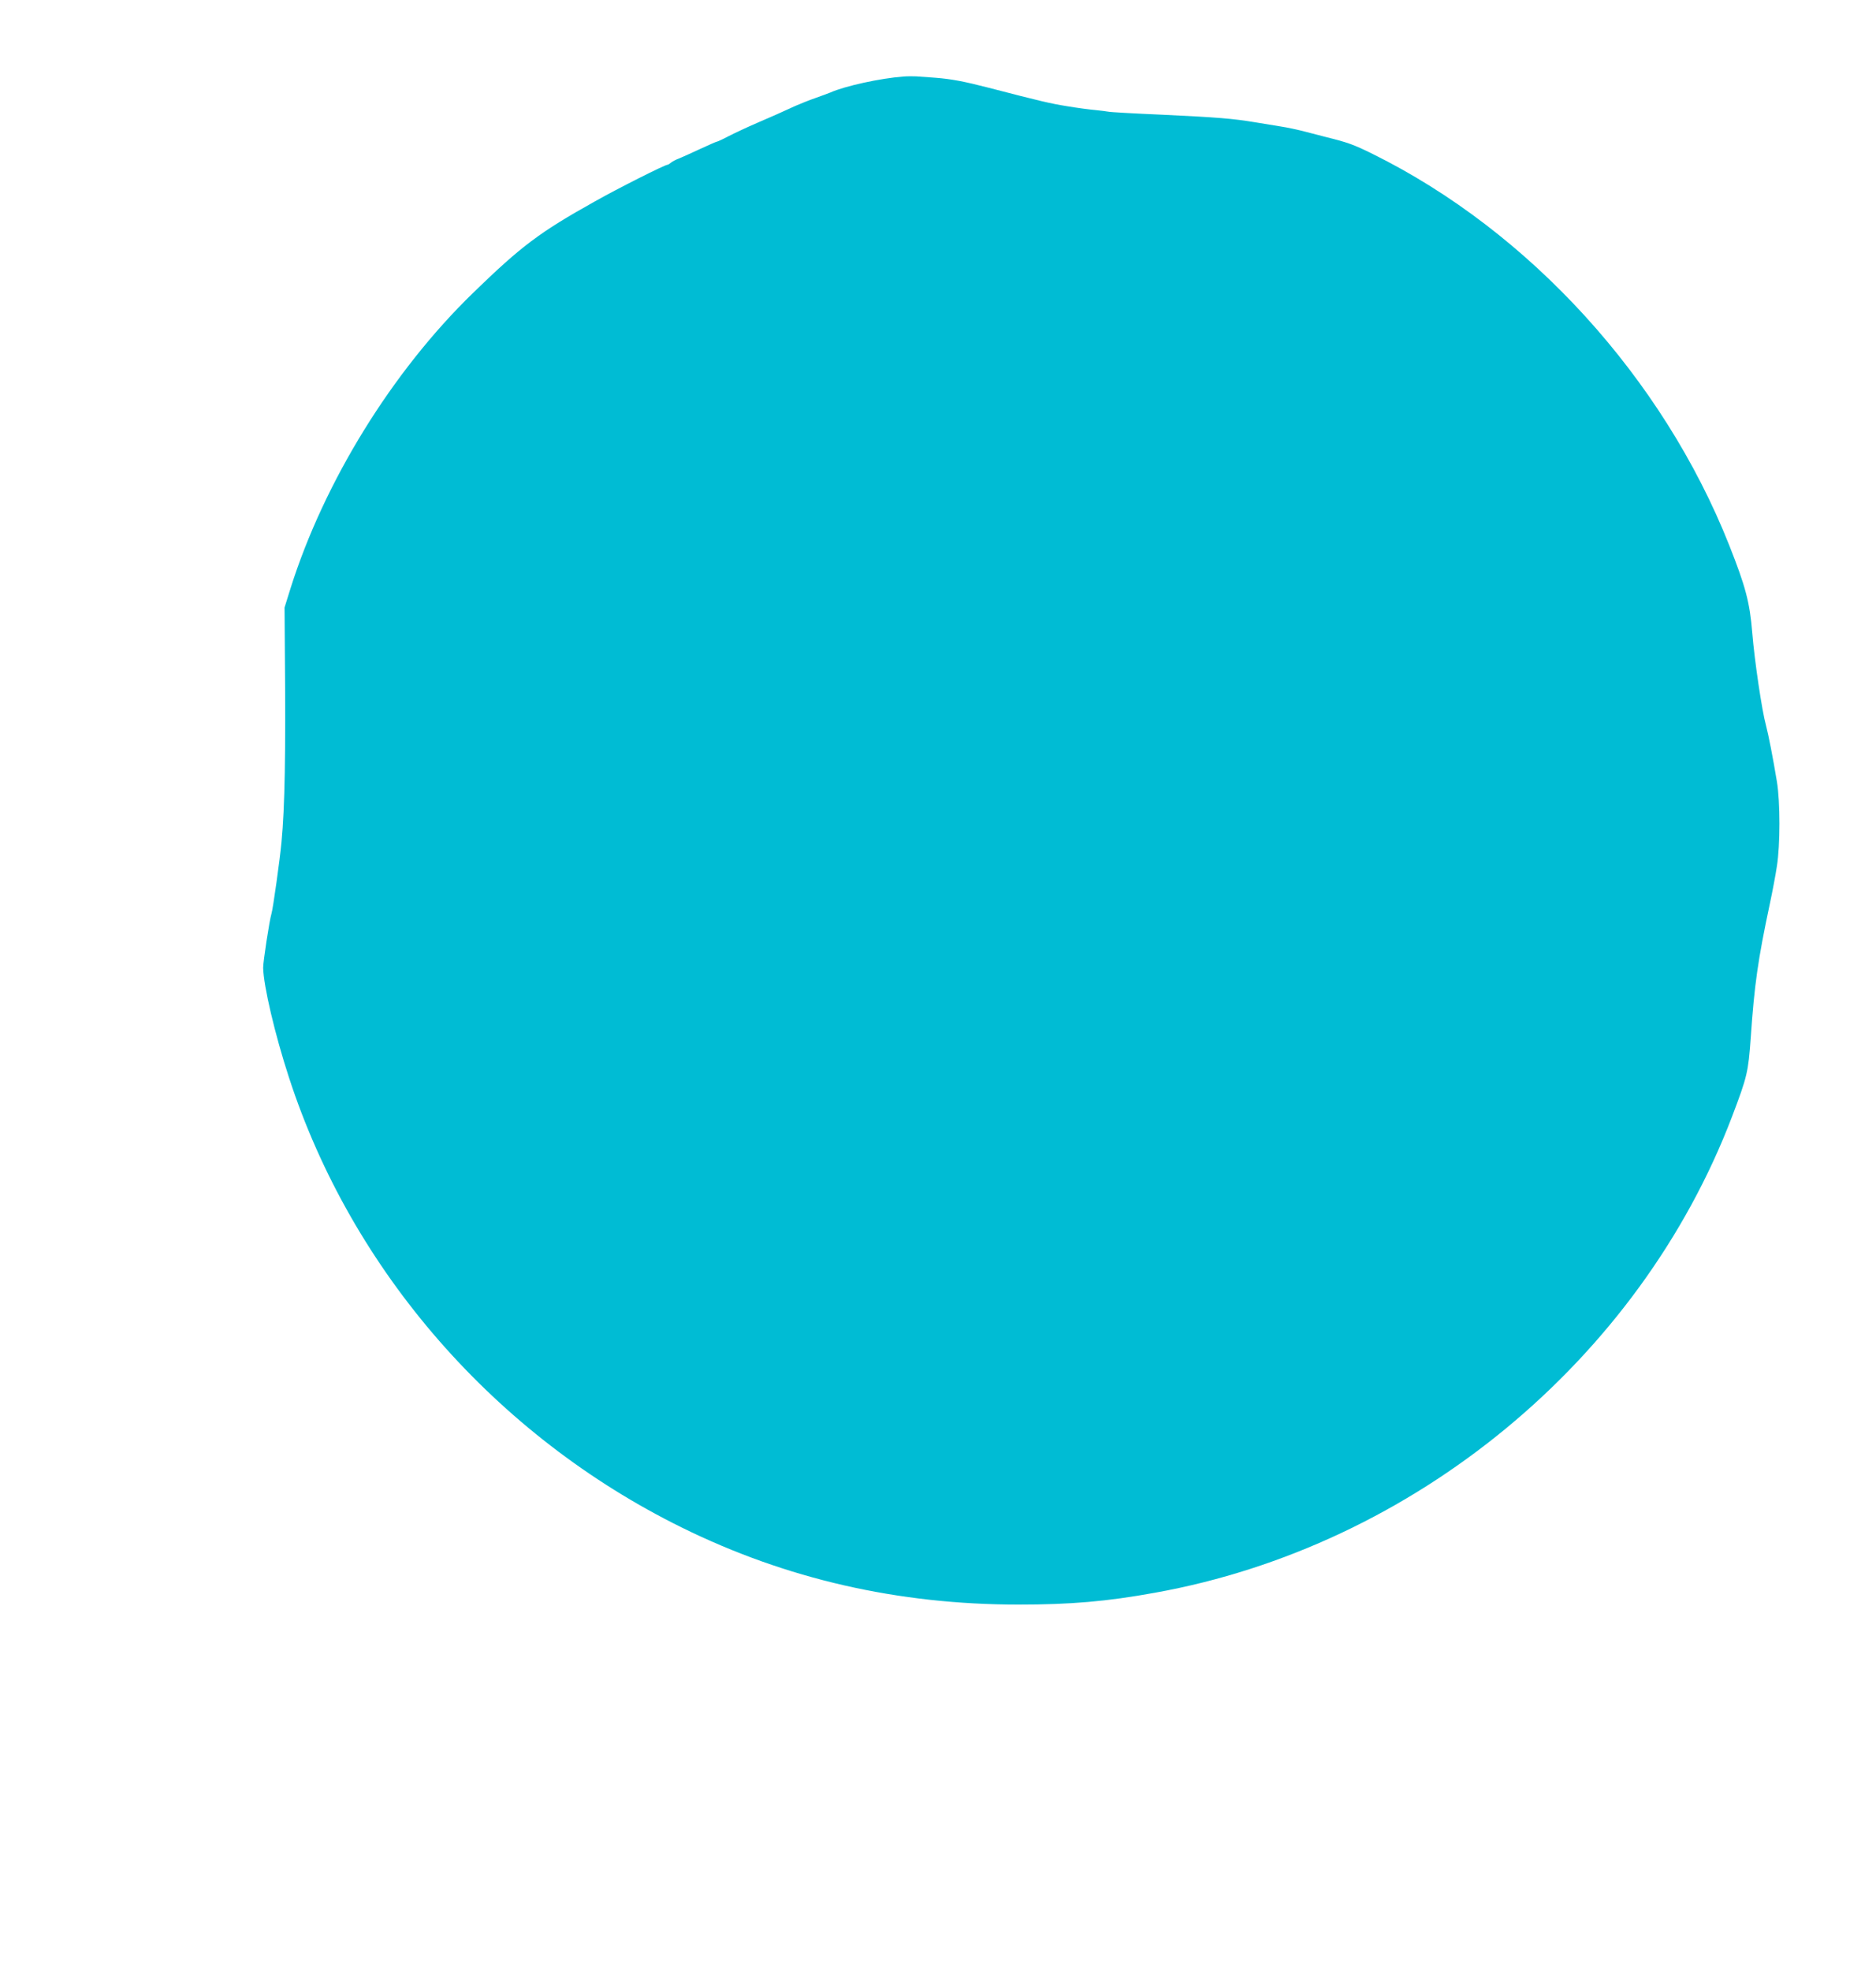
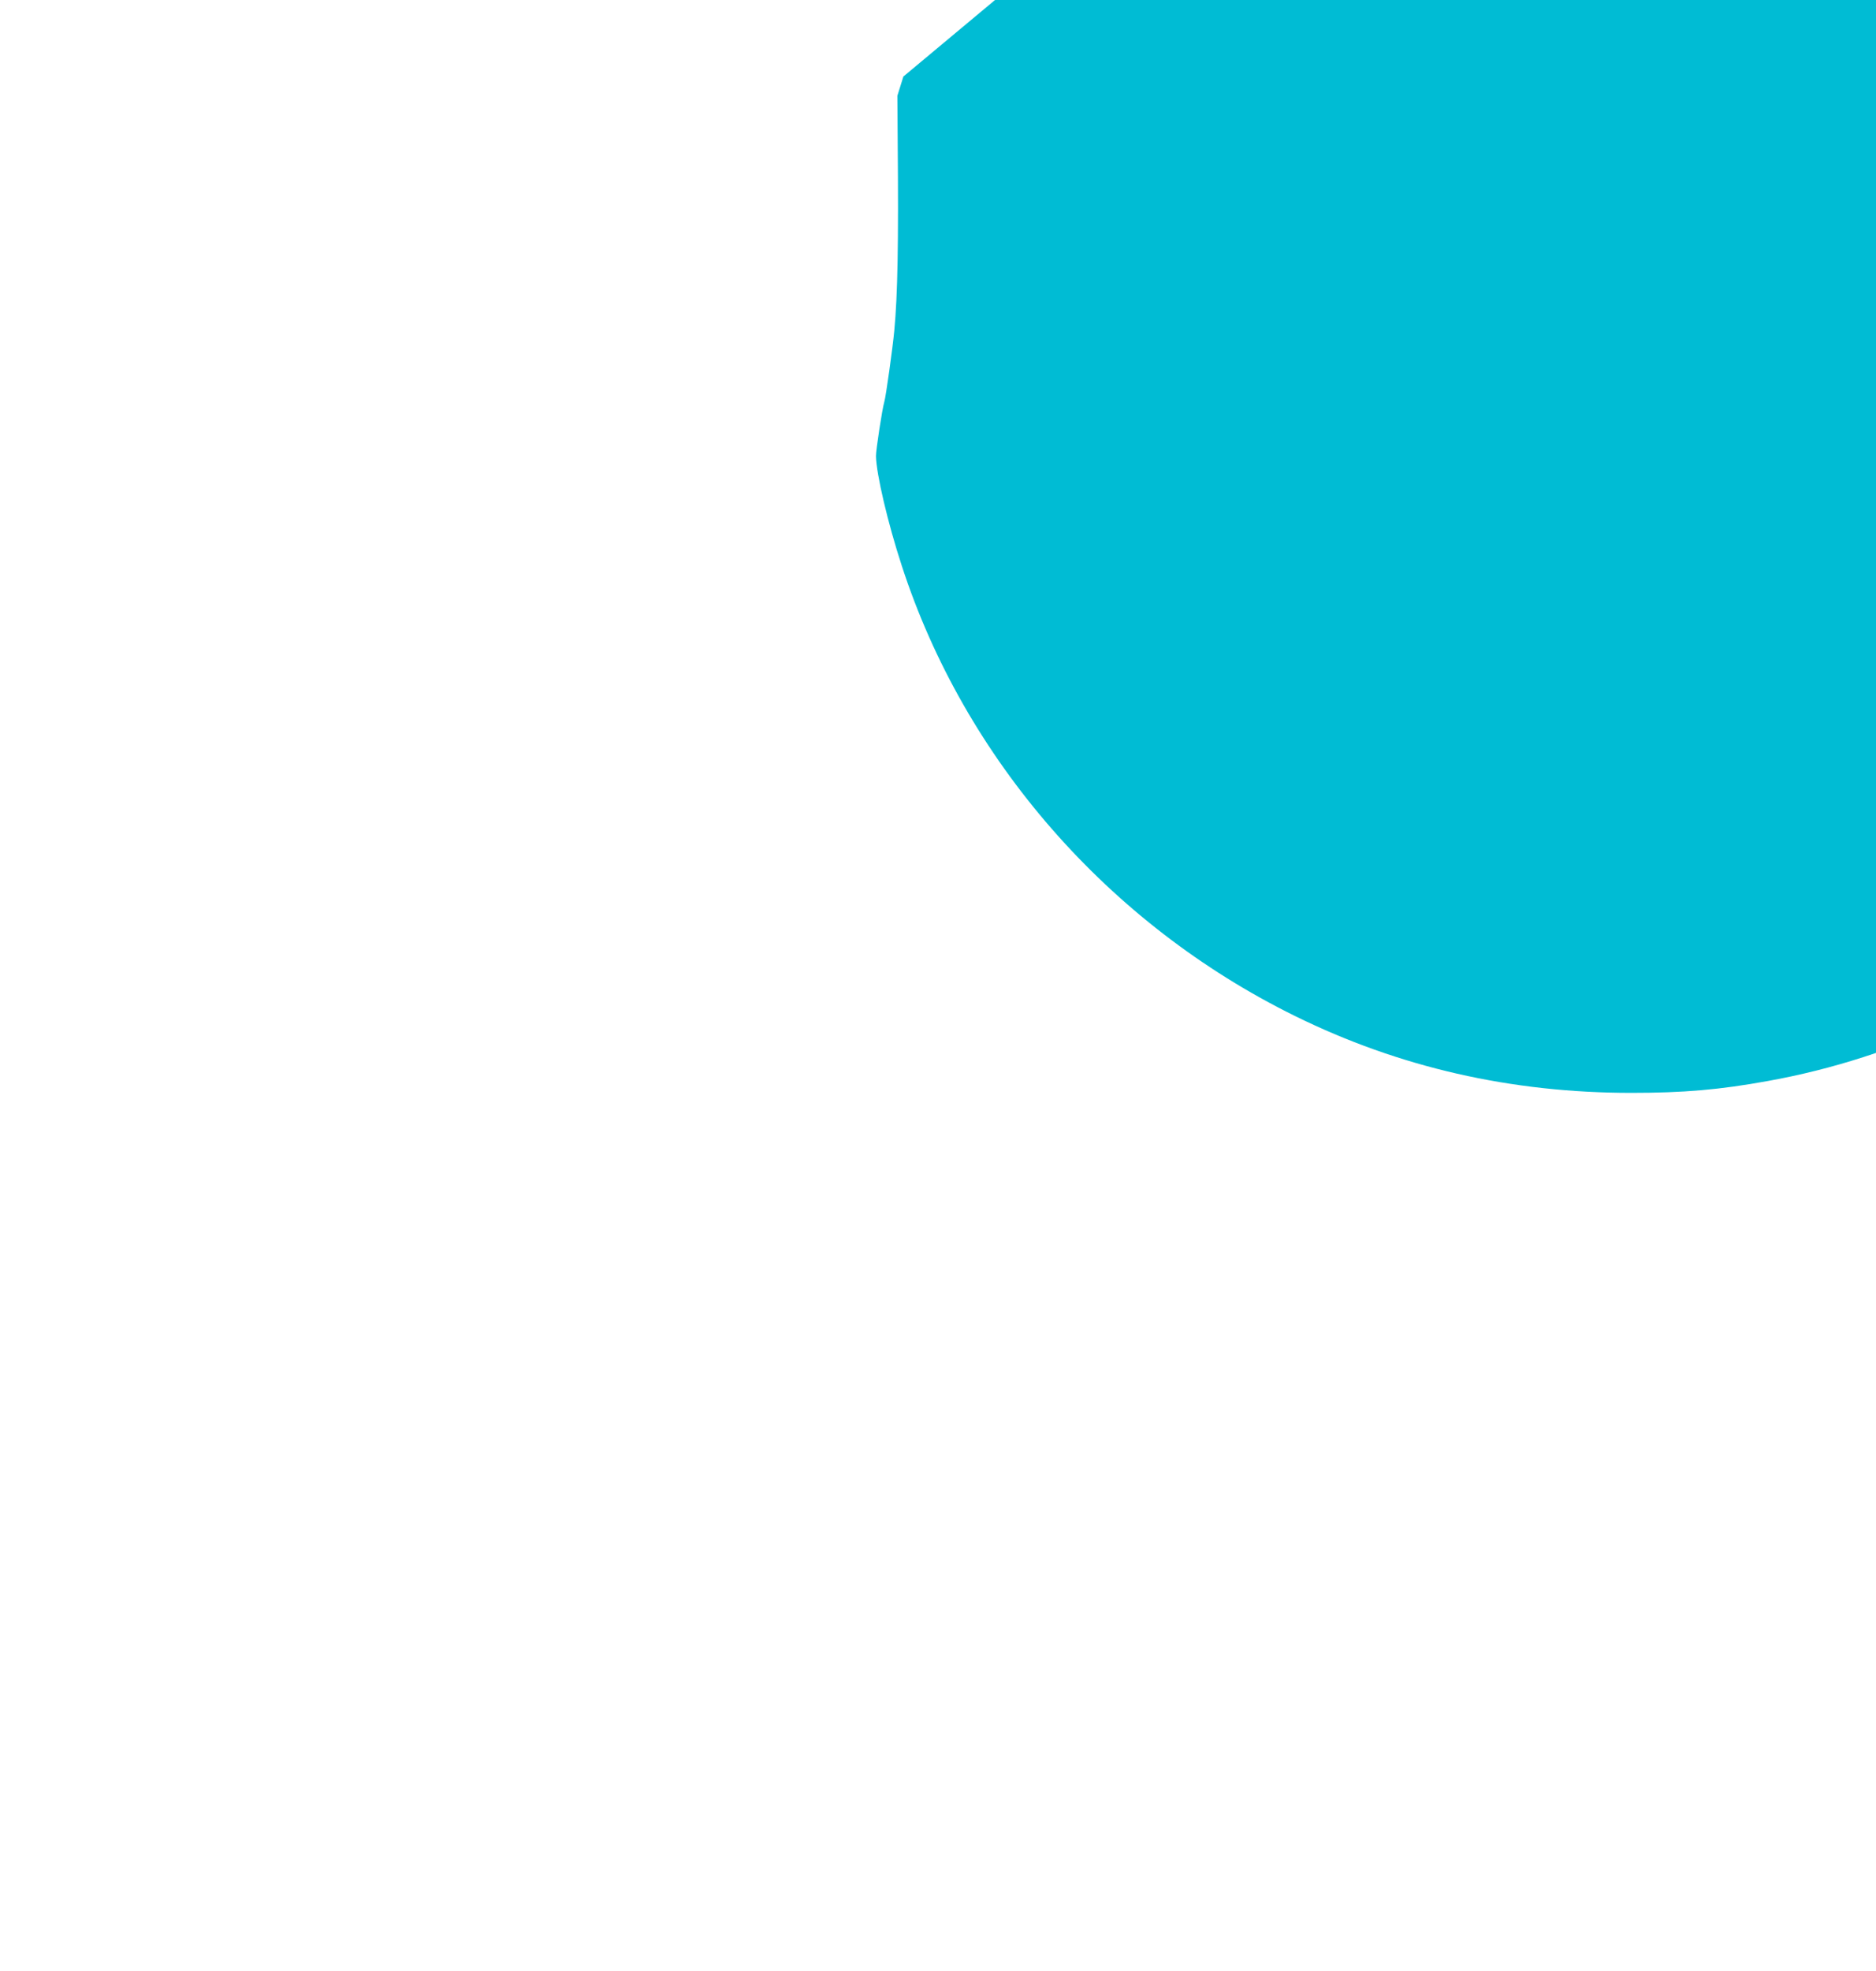
<svg xmlns="http://www.w3.org/2000/svg" version="1.0" width="1219pt" height="1280pt" viewBox="0 0 1219 1280" preserveAspectRatio="xMidYMid meet">
  <g transform="translate(0,1280) scale(0.1,-0.1)" fill="#00bcd4" stroke="none">
-     <path d="M5870 12303 c-147 -11 -379 -61 -475 -104 -11 -5 -54 -20 -95 -35 -41 -14 -100 -38 -130 -51 -111 -51 -137 -62 -250 -111 -63 -27 -146 -66 -185 -86 -38 -20 -73 -36 -77 -36 -4 0 -54 -22 -110 -48 -57 -27 -119 -54 -138 -62 -19 -7 -42 -19 -51 -27 -8 -7 -18 -13 -22 -13 -17 0 -321 -153 -470 -237 -362 -202 -480 -291 -795 -597 -524 -509 -965 -1223 -1184 -1916 l-39 -125 2 -285 c6 -677 0 -1005 -22 -1240 -10 -109 -55 -432 -65 -463 -13 -42 -55 -316 -54 -352 2 -116 77 -435 167 -710 409 -1260 1342 -2328 2554 -2925 678 -334 1404 -500 2188 -500 337 0 573 20 886 77 1682 302 3147 1510 3750 3093 98 258 105 287 121 510 24 349 47 508 124 870 17 80 38 190 46 245 22 137 22 418 0 550 -26 157 -55 305 -71 365 -26 94 -74 417 -89 600 -16 198 -43 300 -150 570 -431 1086 -1297 2036 -2316 2540 -123 61 -166 76 -300 109 -25 6 -85 22 -135 35 -49 13 -124 29 -165 35 -41 7 -115 19 -165 27 -145 24 -243 32 -602 49 -186 8 -345 17 -353 20 -8 2 -44 6 -80 10 -36 3 -119 14 -185 25 -111 18 -171 32 -510 120 -159 41 -243 57 -346 65 -46 3 -102 7 -124 9 -22 1 -60 1 -85 -1z" />
+     <path d="M5870 12303 l-39 -125 2 -285 c6 -677 0 -1005 -22 -1240 -10 -109 -55 -432 -65 -463 -13 -42 -55 -316 -54 -352 2 -116 77 -435 167 -710 409 -1260 1342 -2328 2554 -2925 678 -334 1404 -500 2188 -500 337 0 573 20 886 77 1682 302 3147 1510 3750 3093 98 258 105 287 121 510 24 349 47 508 124 870 17 80 38 190 46 245 22 137 22 418 0 550 -26 157 -55 305 -71 365 -26 94 -74 417 -89 600 -16 198 -43 300 -150 570 -431 1086 -1297 2036 -2316 2540 -123 61 -166 76 -300 109 -25 6 -85 22 -135 35 -49 13 -124 29 -165 35 -41 7 -115 19 -165 27 -145 24 -243 32 -602 49 -186 8 -345 17 -353 20 -8 2 -44 6 -80 10 -36 3 -119 14 -185 25 -111 18 -171 32 -510 120 -159 41 -243 57 -346 65 -46 3 -102 7 -124 9 -22 1 -60 1 -85 -1z" />
  </g>
</svg>